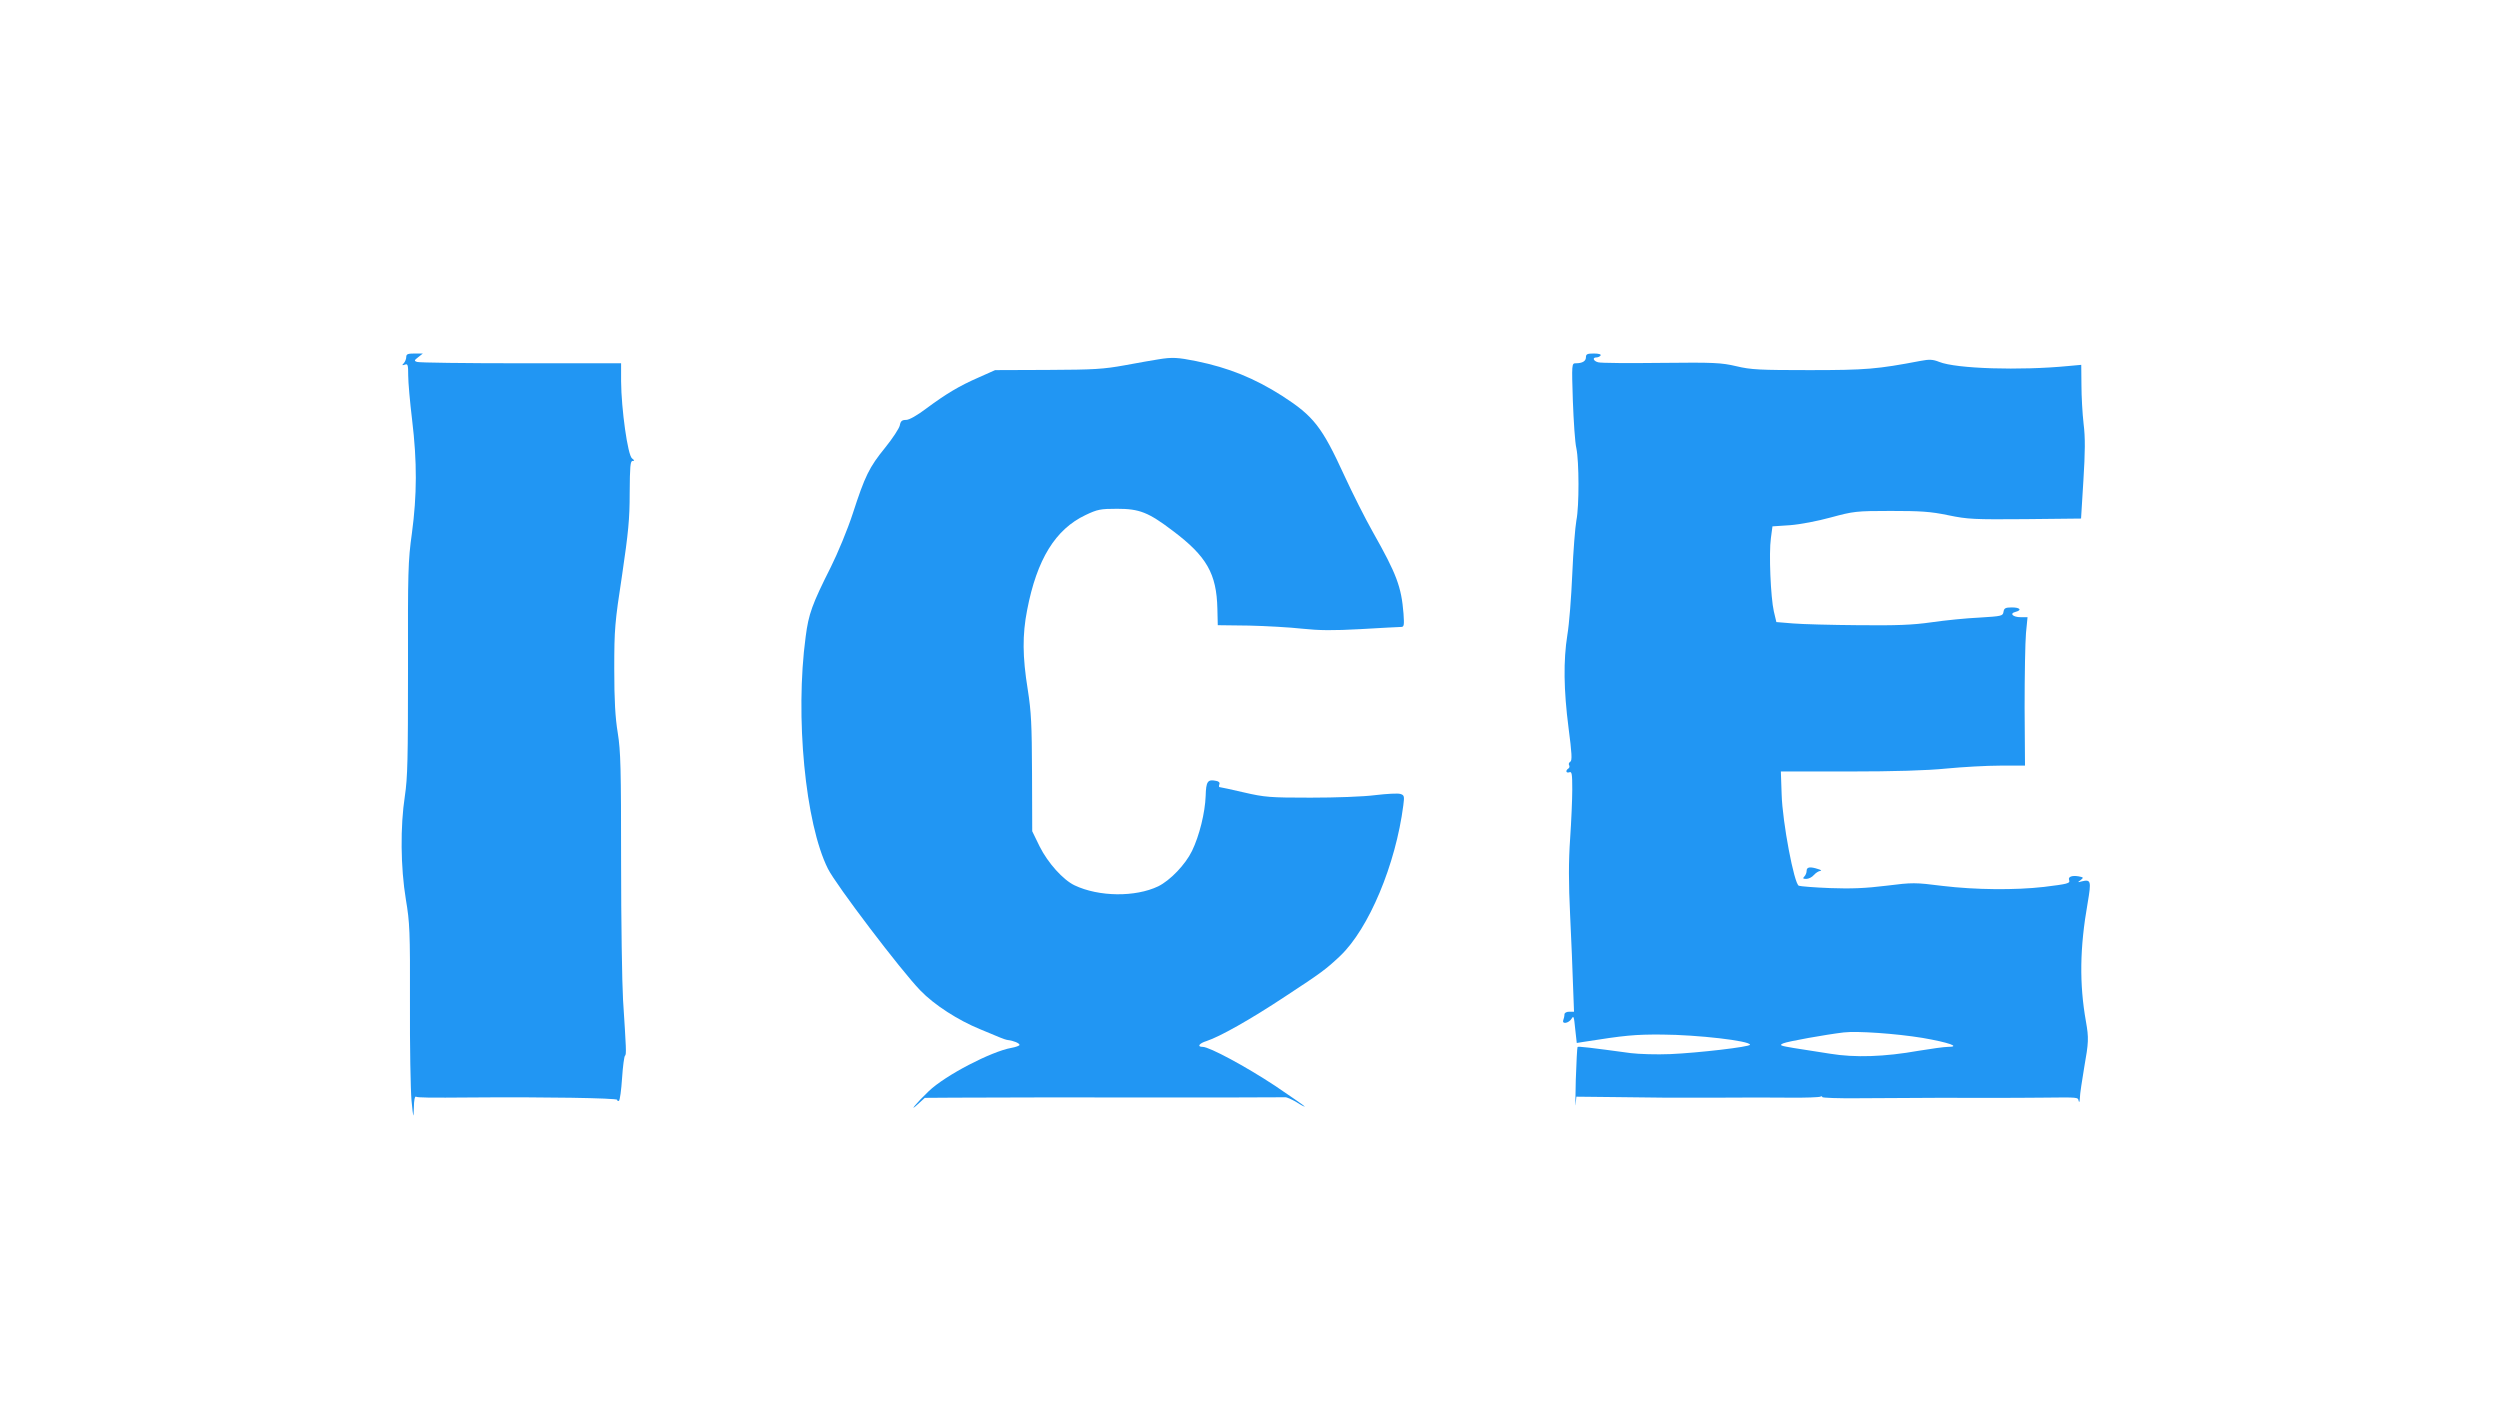
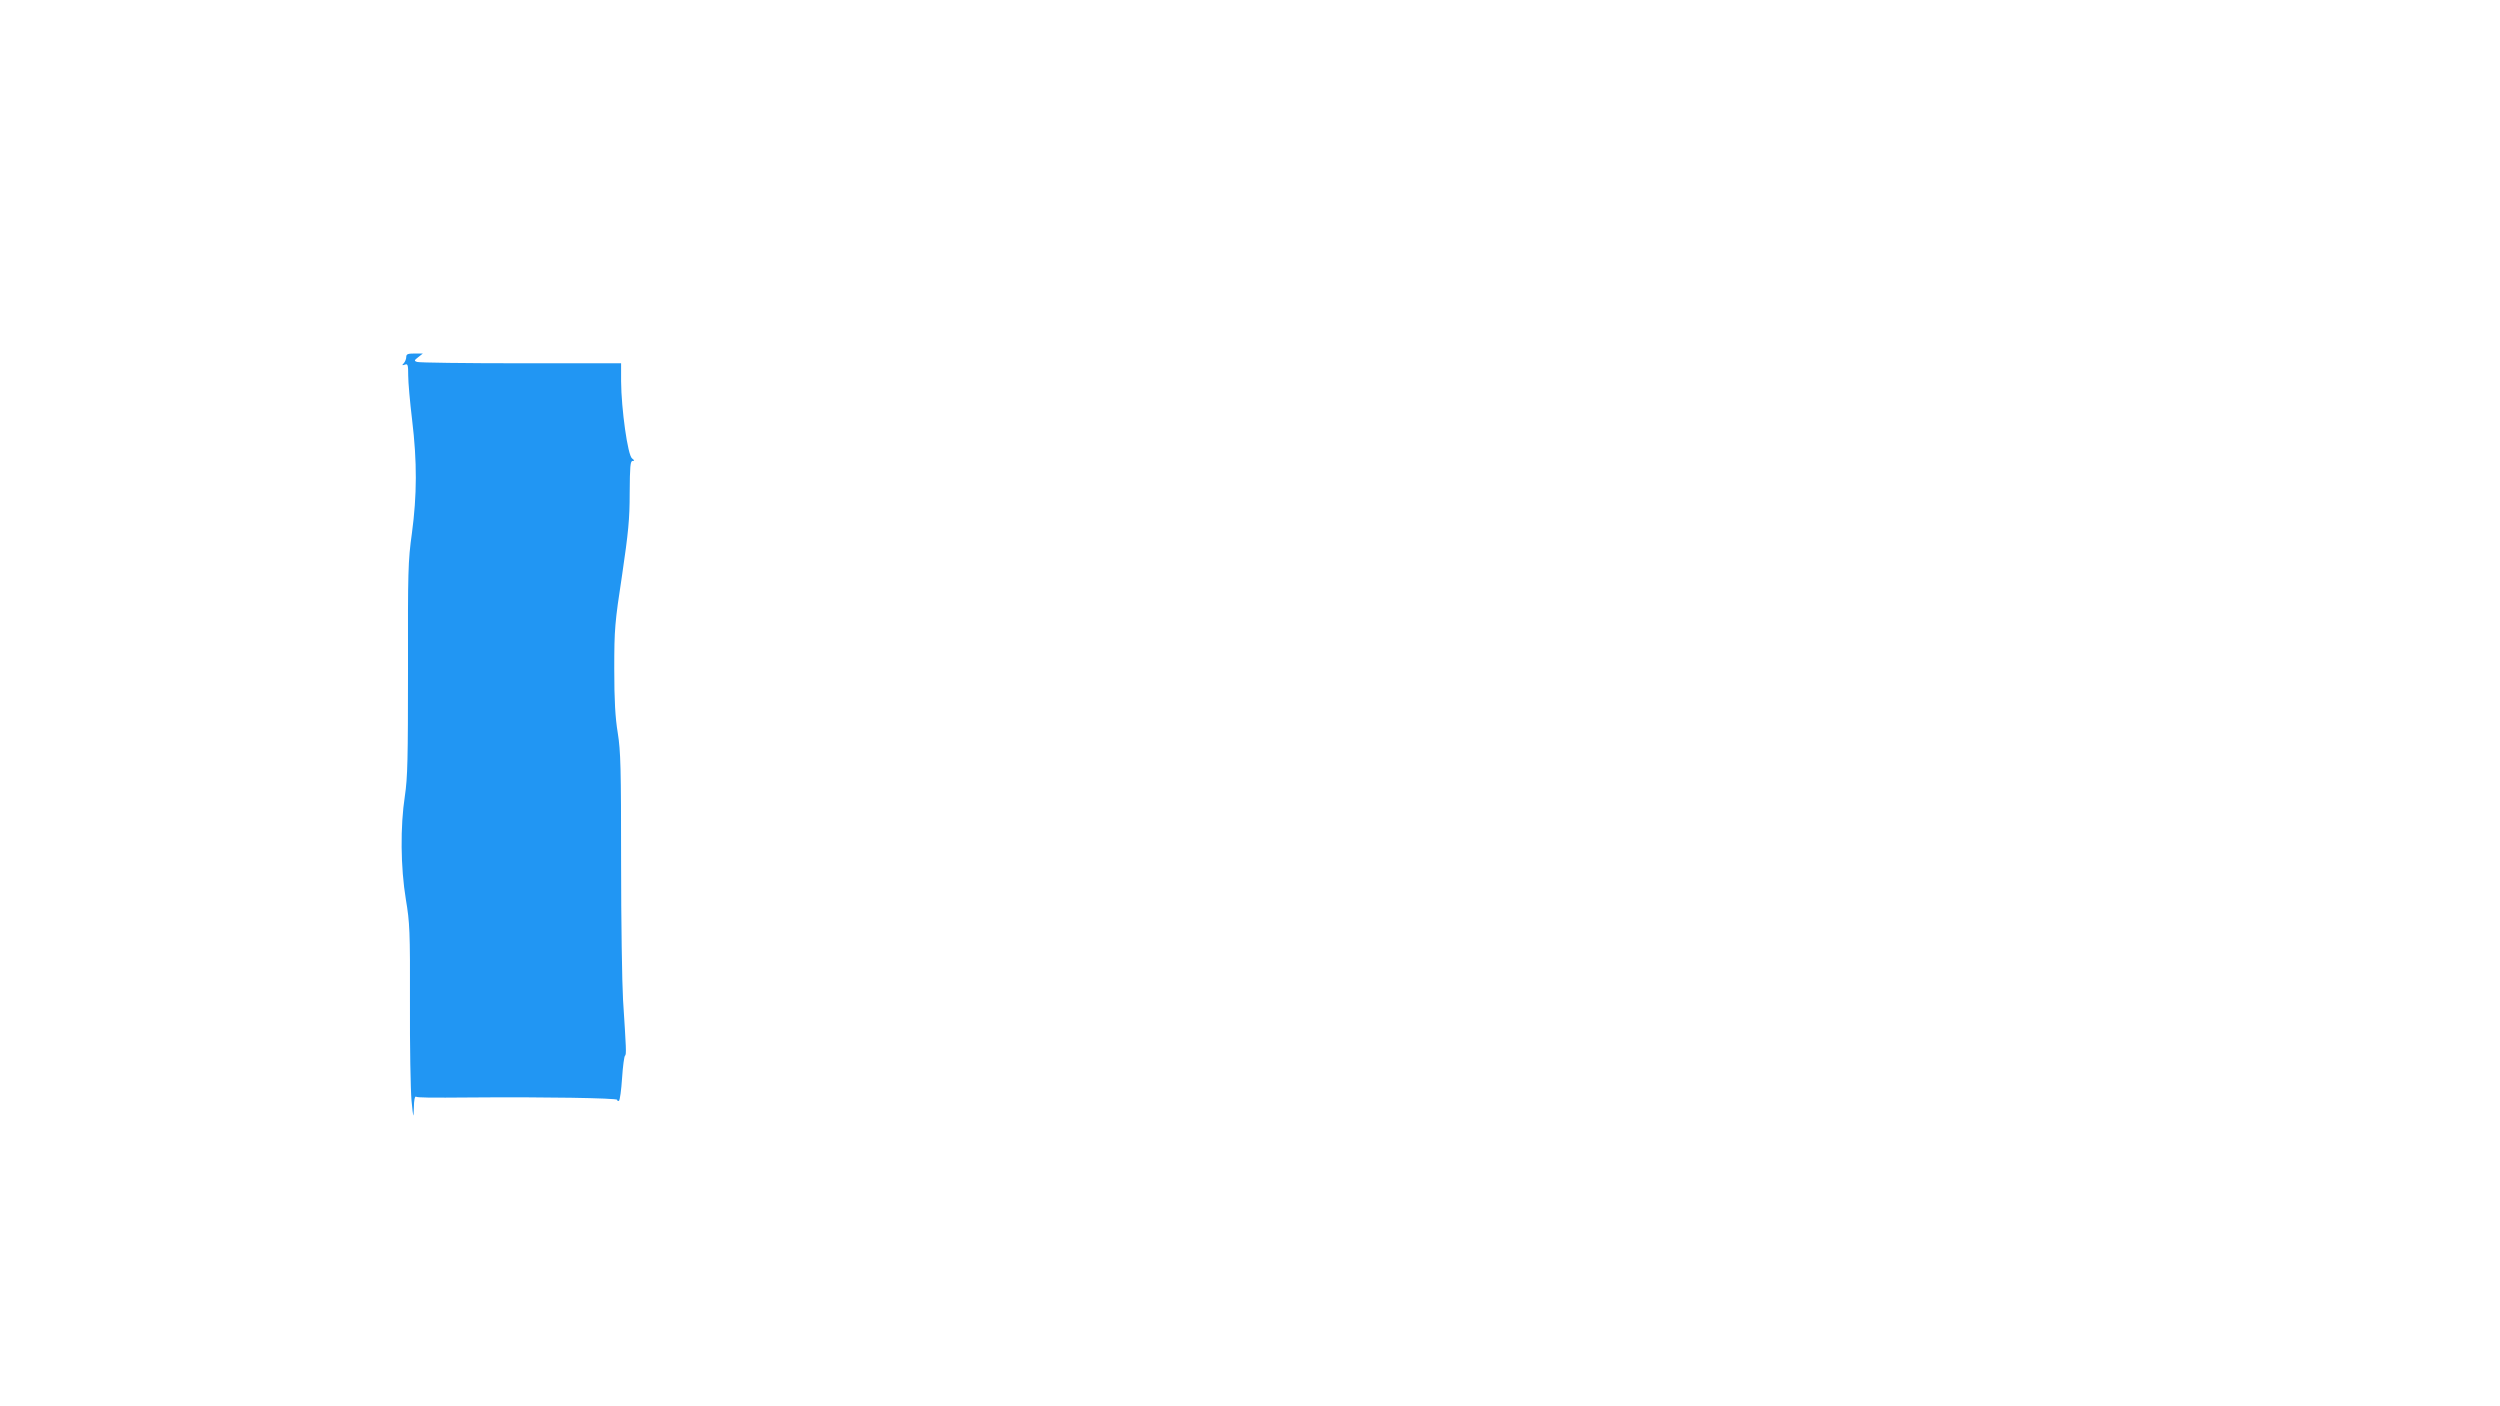
<svg xmlns="http://www.w3.org/2000/svg" version="1.0" width="1280pt" height="720pt" viewBox="0 0 1280 720" preserveAspectRatio="xMidYMid meet">
  <g transform="translate(0,720) scale(0.1,-0.1)" fill="#2196f3" stroke="none">
    <path d="M2080 5372 c0 -10 -6 -24 -12 -31 -11 -11 -10 -13 5 -8 15 6 17 -1 17 -56 0 -34 9 -136 20 -227 26 -215 25 -385 -1 -580 -20 -143 -21 -196 -20 -695 0 -459 -2 -556 -16 -650 -24 -156 -22 -366 5 -530 20 -119 22 -162 21 -530 -1 -220 3 -445 8 -500 9 -92 10 -95 12 -37 0 38 5 61 11 57 8 -5 60 -6 295 -4 347 3 735 -3 735 -12 0 -5 4 -8 9 -5 5 3 12 55 16 116 4 61 11 112 15 115 8 5 6 36 -10 285 -5 85 -10 403 -10 707 0 477 -2 567 -17 660 -13 79 -18 167 -18 328 0 205 3 238 40 480 32 218 39 286 39 422 1 135 3 163 15 163 11 0 10 3 -3 13 -22 16 -55 253 -56 395 l0 92 -514 0 c-283 0 -522 3 -531 7 -15 5 -15 8 6 24 l24 19 -42 0 c-35 0 -43 -3 -43 -18z" />
-     <path d="M8120 5371 c0 -20 -18 -31 -52 -31 -21 0 -21 -3 -15 -192 4 -106 11 -215 18 -243 14 -68 15 -296 0 -370 -6 -33 -16 -157 -21 -275 -5 -118 -16 -258 -25 -310 -21 -132 -19 -283 6 -477 17 -130 19 -167 9 -173 -7 -4 -10 -12 -6 -18 3 -6 2 -13 -4 -17 -16 -10 -12 -25 5 -19 13 5 15 -8 15 -88 0 -51 -5 -165 -11 -253 -8 -114 -8 -226 0 -390 6 -126 13 -290 15 -363 l5 -132 -25 0 c-14 0 -24 -6 -24 -14 0 -8 -3 -21 -6 -29 -8 -23 29 -16 43 8 10 17 12 9 18 -53 l8 -72 31 5 c216 34 265 39 406 38 181 -1 450 -32 450 -52 0 -11 -267 -42 -408 -48 -70 -3 -161 0 -202 5 -207 28 -270 36 -273 31 -2 -2 -6 -78 -9 -169 -2 -91 -3 -147 -1 -125 l4 40 188 -2 c103 -1 221 -3 262 -3 41 0 169 0 284 0 116 1 276 1 357 0 82 -1 152 2 158 5 5 3 10 3 10 -2 0 -4 82 -7 183 -6 202 2 629 3 722 2 33 0 130 0 215 1 199 2 188 3 193 -18 3 -9 5 -2 6 17 0 19 11 88 22 155 23 130 24 151 9 236 -34 192 -32 376 9 608 19 112 17 121 -32 109 -20 -6 -21 -5 -4 7 16 13 15 14 -10 19 -34 6 -56 -2 -49 -19 6 -17 -7 -20 -129 -35 -148 -17 -351 -15 -518 5 -143 18 -154 18 -290 1 -106 -13 -179 -16 -287 -12 -80 3 -152 9 -160 12 -24 9 -84 326 -88 468 l-4 117 348 0 c231 0 400 5 499 15 83 8 207 15 276 15 l127 0 -2 298 c0 163 3 334 7 380 l8 82 -35 0 c-40 0 -59 19 -27 27 35 9 24 23 -18 23 -33 0 -40 -4 -43 -22 -3 -22 -9 -23 -123 -30 -66 -3 -176 -14 -245 -24 -98 -14 -178 -17 -375 -15 -137 1 -288 5 -335 9 l-85 7 -13 55 c-16 70 -26 297 -15 375 l8 60 90 6 c52 4 141 21 210 40 115 31 128 33 305 33 153 0 204 -3 295 -22 101 -21 133 -22 395 -20 l285 3 12 195 c9 146 10 219 1 290 -6 52 -11 142 -11 199 l-1 103 -66 -6 c-247 -24 -575 -14 -661 21 -33 13 -50 14 -97 5 -221 -42 -277 -47 -567 -47 -255 0 -300 2 -375 20 -77 18 -113 20 -384 17 -165 -2 -310 -1 -323 3 -25 6 -32 25 -9 25 8 0 18 5 21 10 4 6 -10 10 -34 10 -34 0 -41 -3 -41 -19z m1723 -3485 c133 -23 200 -46 130 -46 -17 0 -84 -9 -150 -20 -174 -31 -326 -36 -453 -15 -58 9 -141 22 -185 29 -71 12 -77 14 -55 24 22 10 218 45 310 56 70 8 268 -6 403 -28z" />
-     <path d="M5930 5360 c-25 -4 -101 -17 -170 -30 -110 -20 -158 -23 -395 -24 l-270 -1 -83 -37 c-101 -44 -169 -85 -270 -160 -48 -36 -87 -58 -103 -58 -21 0 -28 -6 -32 -28 -3 -15 -37 -67 -75 -114 -82 -101 -103 -144 -166 -338 -26 -80 -77 -203 -112 -273 -96 -191 -114 -240 -129 -357 -55 -407 -2 -957 114 -1188 40 -81 374 -521 473 -623 71 -74 194 -153 307 -199 42 -17 87 -36 101 -42 14 -6 32 -12 40 -13 28 -3 60 -16 60 -25 0 -4 -19 -11 -41 -15 -103 -18 -340 -141 -424 -222 -61 -58 -108 -115 -55 -66 l35 32 150 1 c124 1 741 2 1035 1 262 0 647 0 660 1 8 1 34 -11 58 -25 23 -15 42 -25 42 -22 0 2 -69 50 -152 106 -150 99 -336 199 -370 199 -31 0 -19 18 20 30 67 22 224 110 402 228 186 122 209 139 282 208 146 139 284 467 323 771 6 46 5 52 -15 58 -12 4 -69 1 -128 -6 -61 -8 -203 -13 -332 -13 -208 0 -234 2 -342 27 -65 15 -120 27 -124 27 -3 0 -4 6 -1 14 4 9 -3 16 -17 18 -43 9 -51 -3 -53 -77 -3 -85 -32 -204 -70 -282 -34 -70 -112 -151 -173 -181 -117 -56 -304 -54 -428 5 -59 28 -137 115 -179 199 l-38 78 -1 295 c-1 252 -4 316 -22 431 -27 167 -28 280 -3 407 50 260 145 413 299 486 61 29 76 32 162 32 114 0 160 -18 285 -113 173 -130 224 -219 228 -399 l2 -84 160 -2 c88 -2 211 -9 273 -16 86 -9 157 -10 300 -2 103 6 195 11 205 11 16 0 17 8 13 68 -11 138 -35 202 -157 418 -39 69 -104 198 -145 287 -116 253 -158 306 -319 410 -143 91 -274 144 -440 178 -95 19 -123 21 -195 9z" />
-     <path d="M9250 2742 c0 -10 -5 -23 -12 -30 -9 -9 -7 -12 10 -12 12 0 30 9 39 20 10 11 24 20 33 21 8 1 4 5 -10 9 -42 14 -60 11 -60 -8z" />
  </g>
</svg>